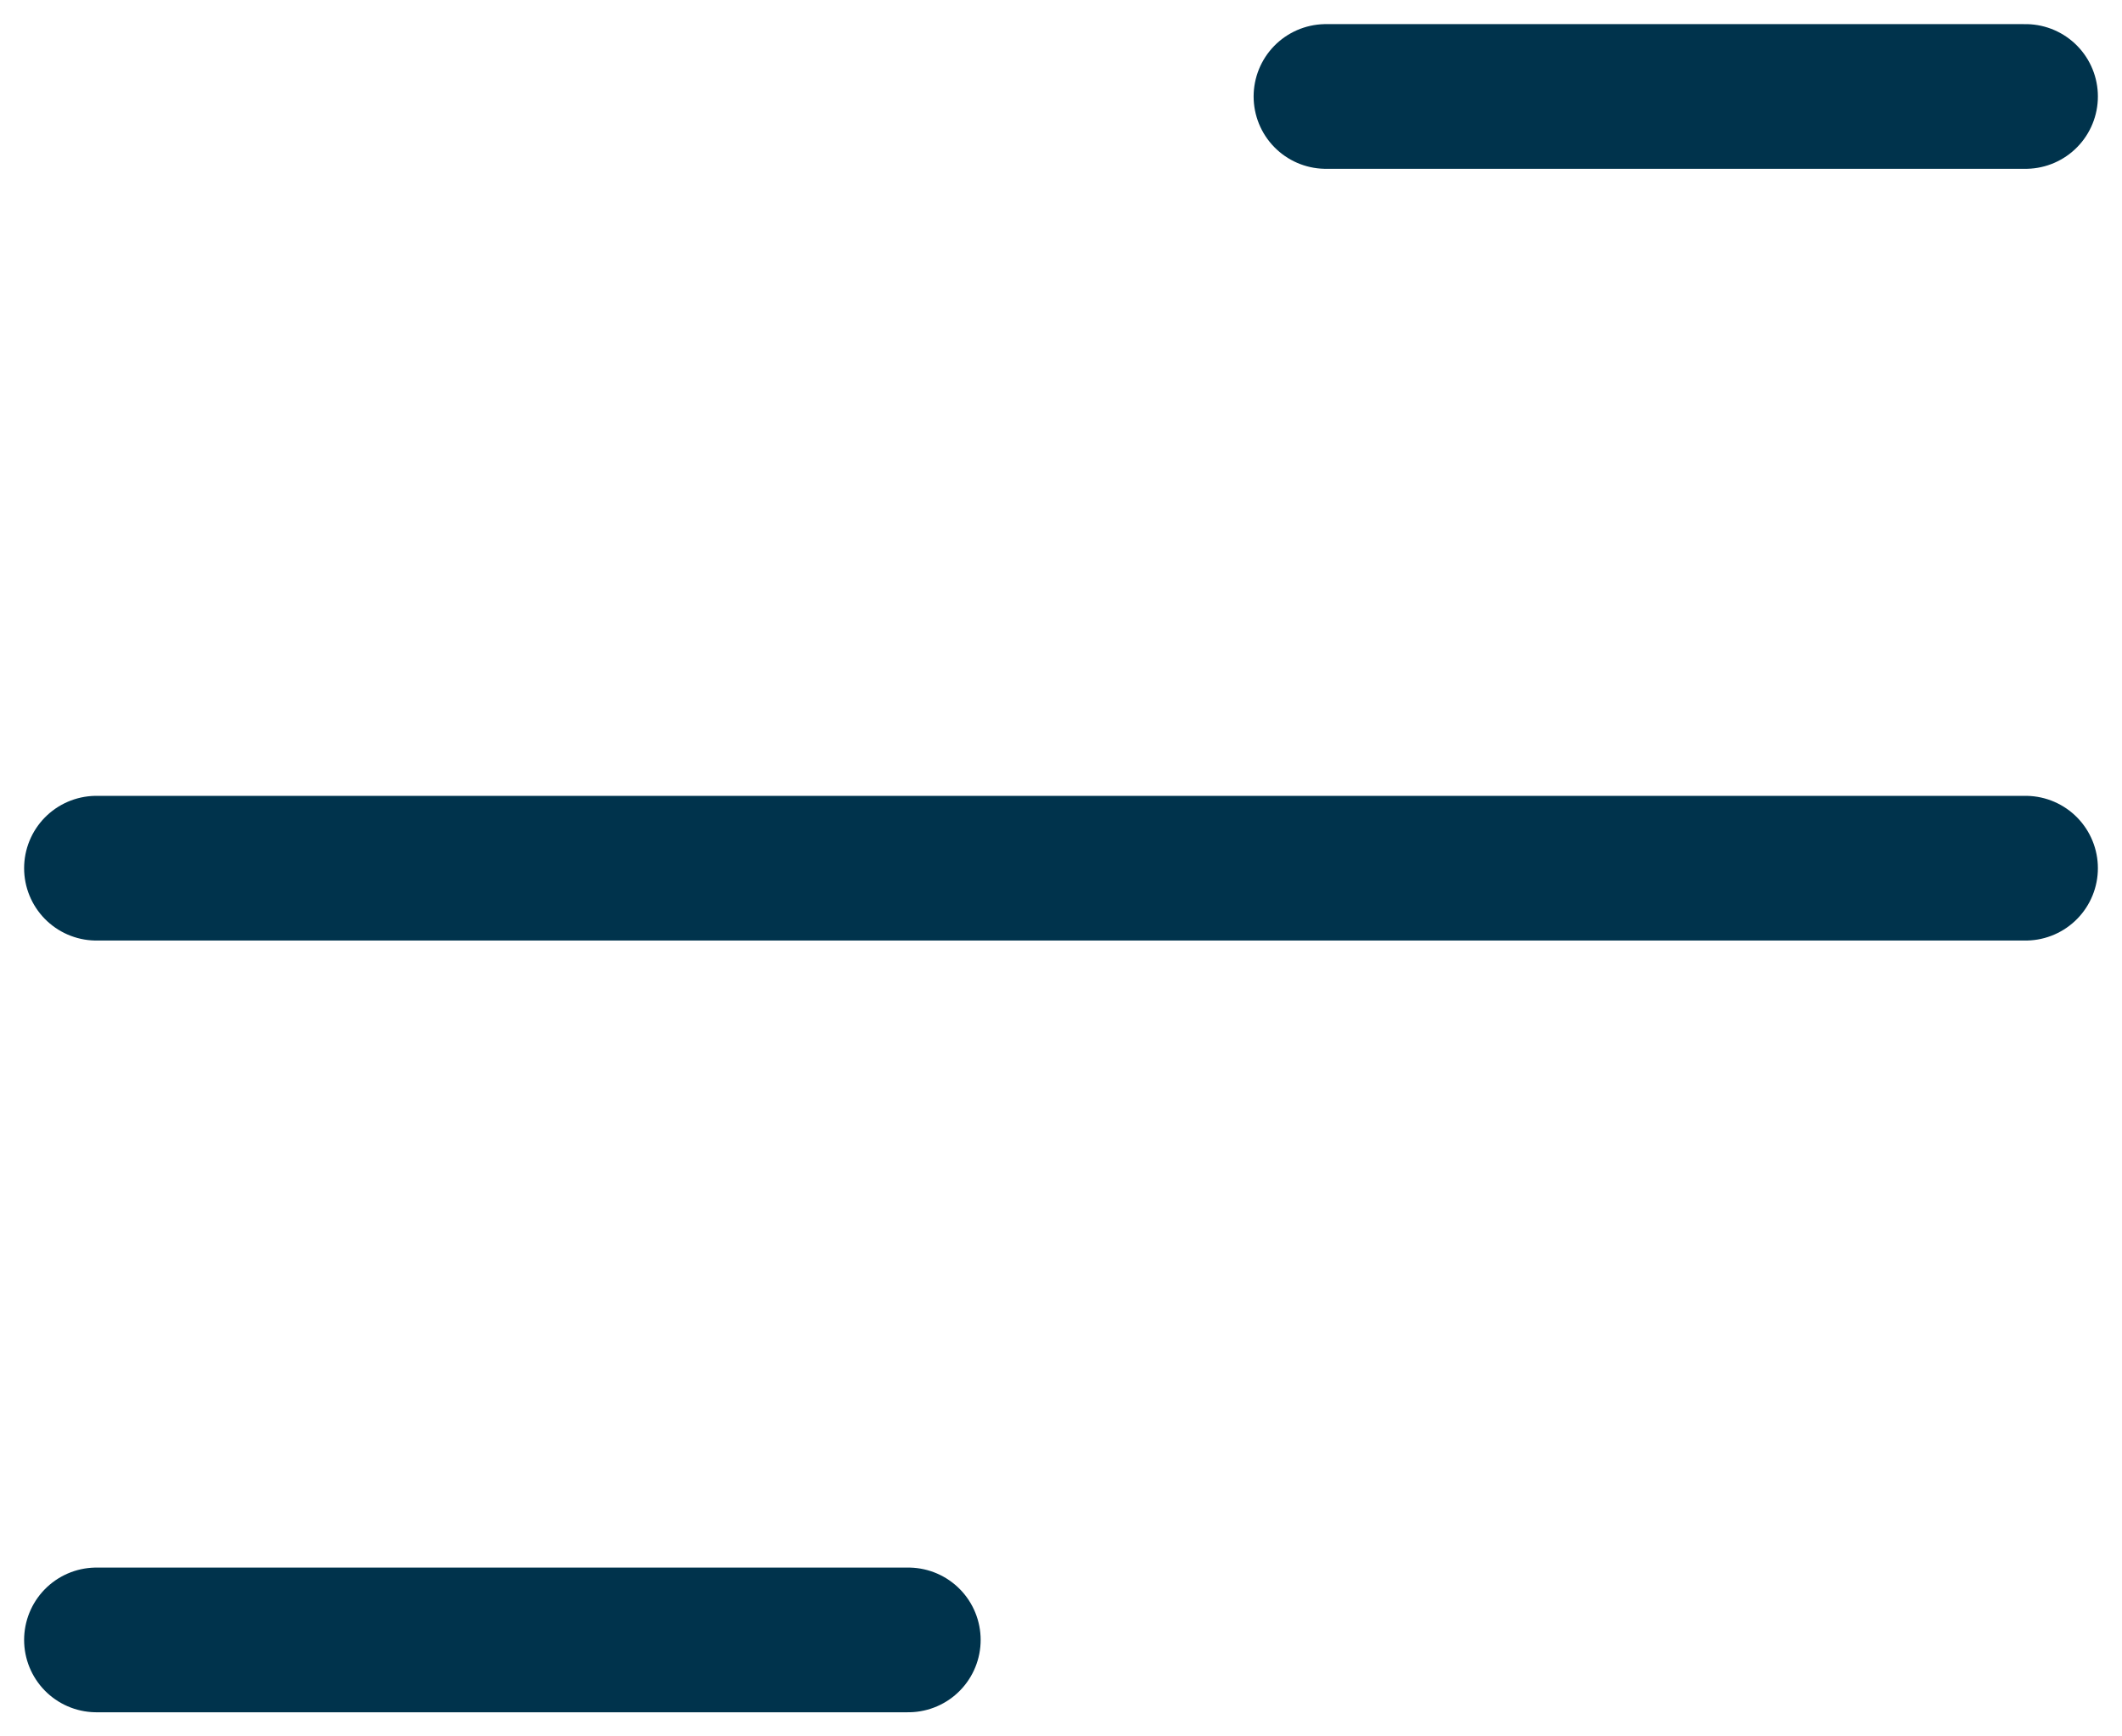
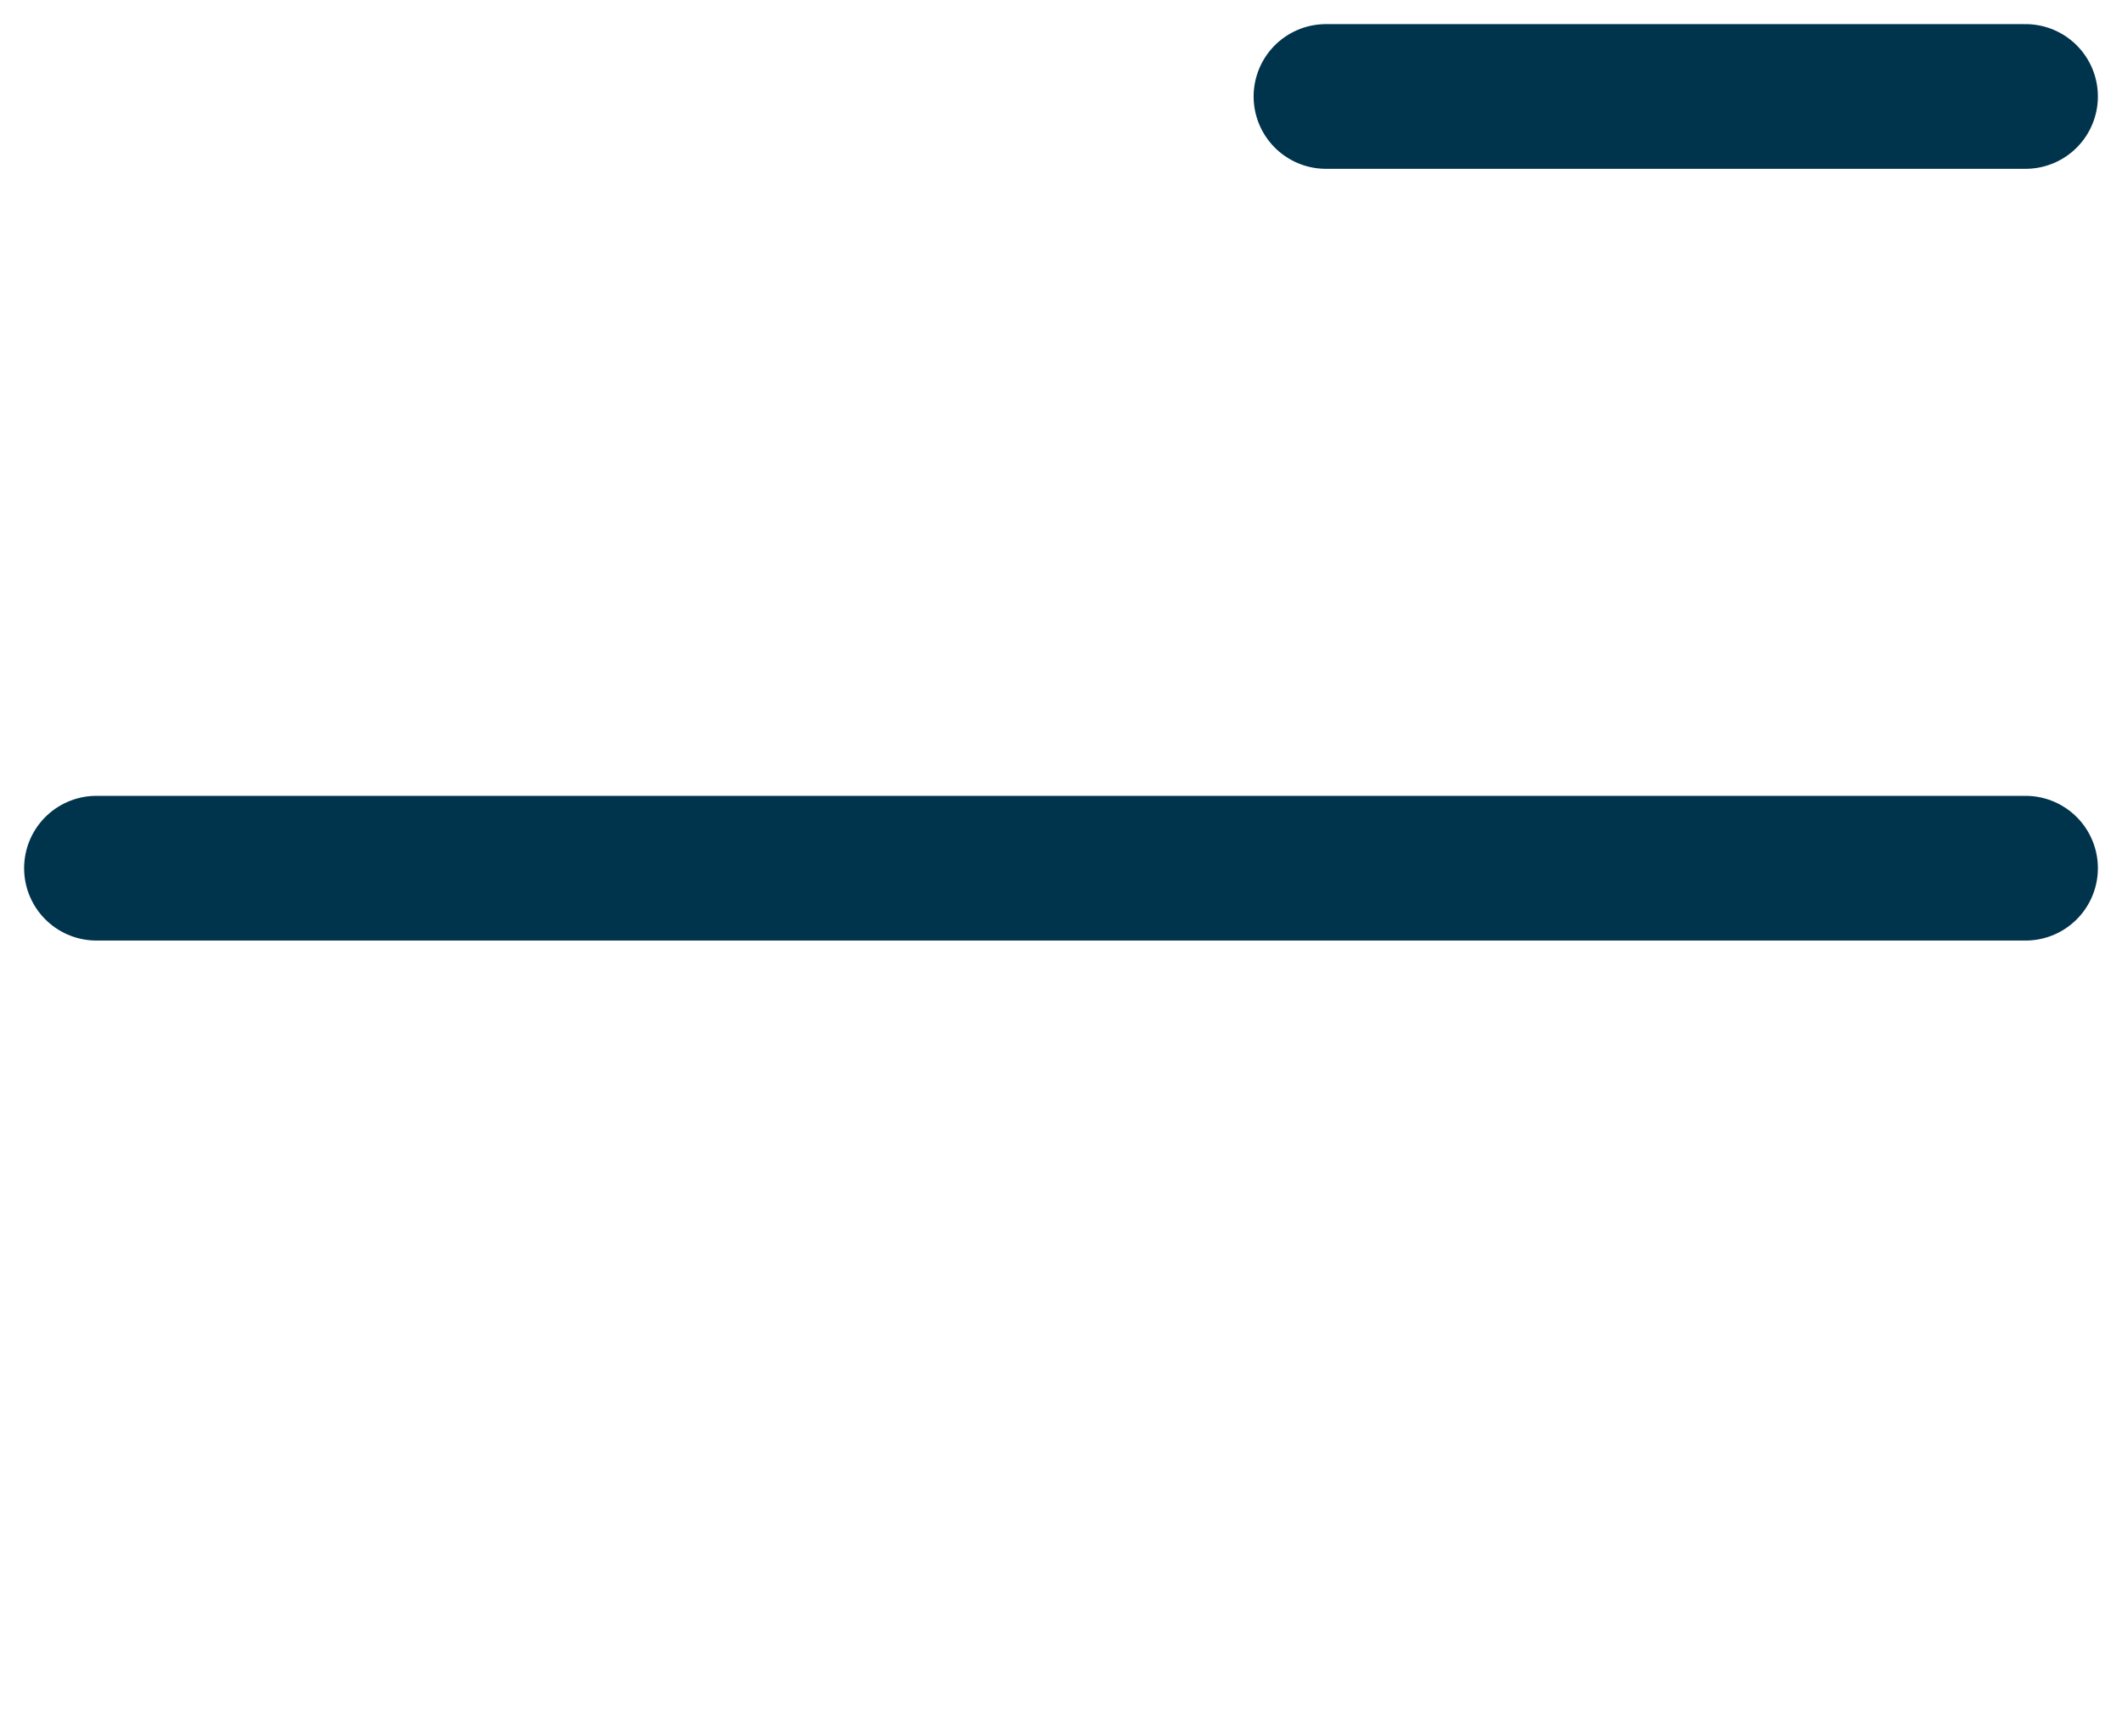
<svg xmlns="http://www.w3.org/2000/svg" width="22" height="18" viewBox="0 0 22 18" fill="none">
  <path d="M13.747 1L17.374 1L21 1" stroke="#00334C" stroke-width="1.5" stroke-linecap="round" />
  <path d="M1 9H11H21" stroke="#00334C" stroke-width="1.5" stroke-linecap="round" />
-   <path d="M1 17H5.214H9.417" stroke="#00334C" stroke-width="1.5" stroke-linecap="round" />
</svg>